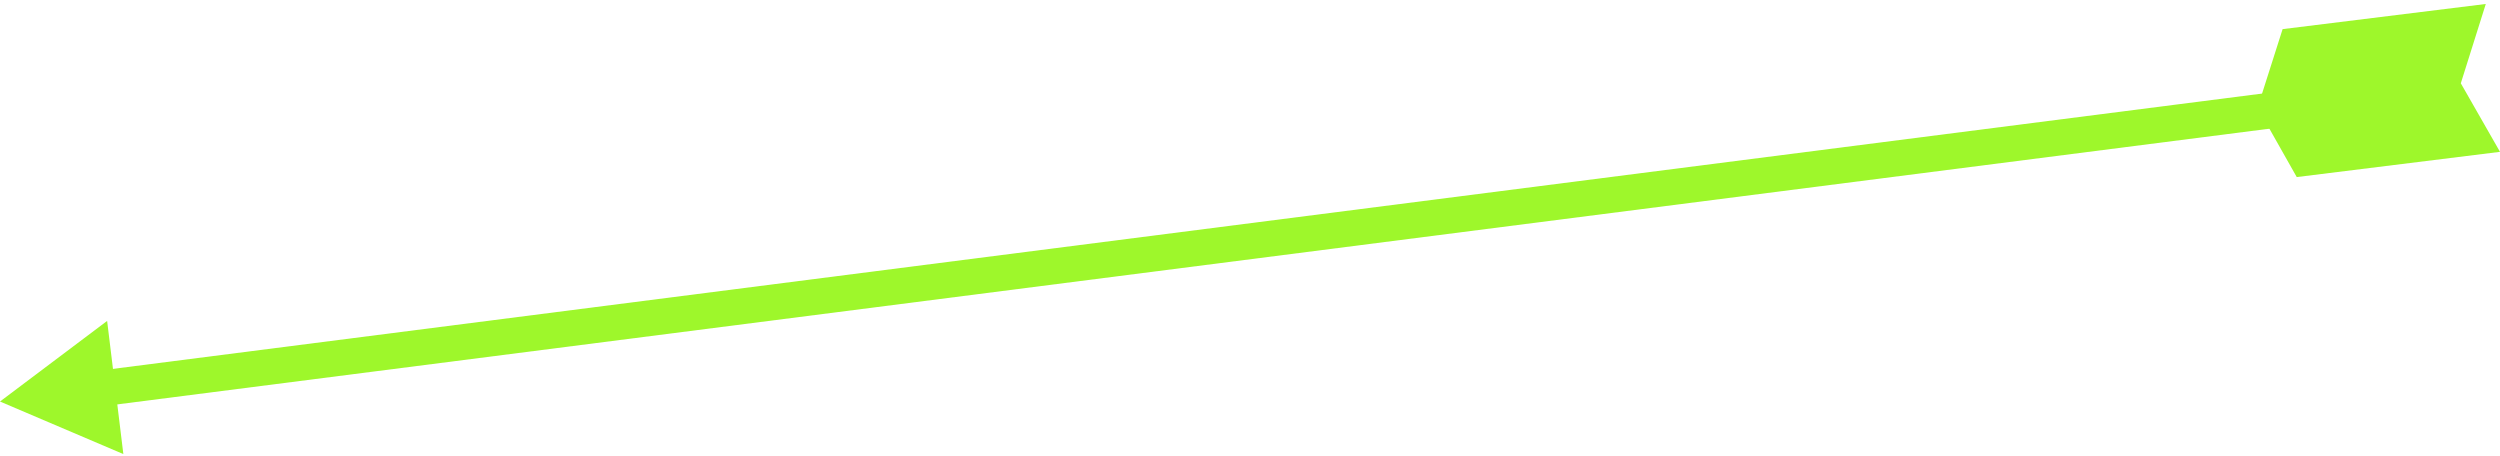
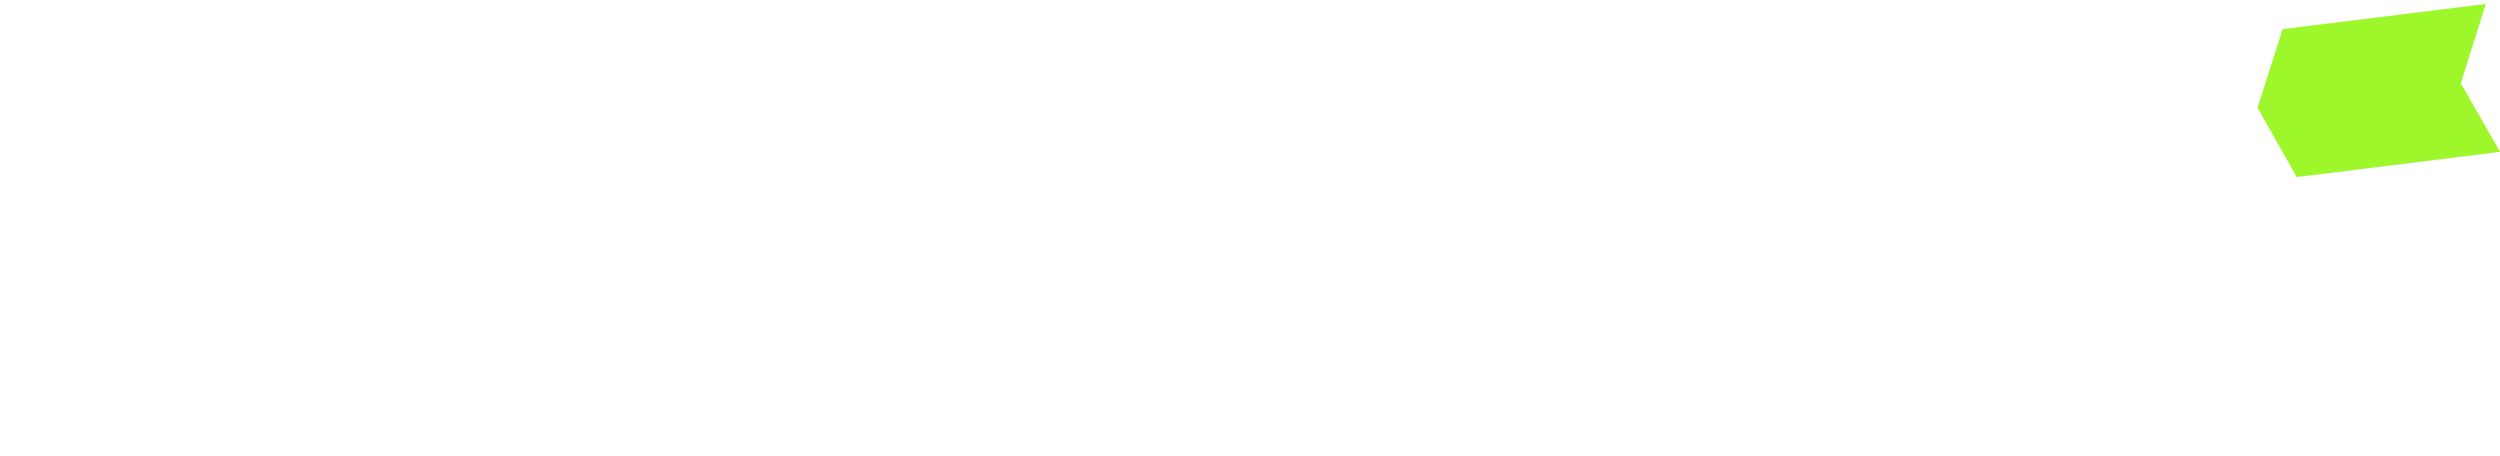
<svg xmlns="http://www.w3.org/2000/svg" width="559" height="102" viewBox="0 0 559 102" fill="none">
  <path d="M555.822 0.888L550.237 18.623L559 33.951L513.552 39.593C510.643 34.418 507.722 29.249 504.79 24.086L510.392 6.512L555.822 0.888Z" fill="#9EF72B" />
-   <path d="M21.35 87.014L549.465 19.36" stroke="#9EF72B" stroke-width="8" stroke-miterlimit="10" />
-   <path d="M0 89.781L27.581 101.533L23.954 71.758L0 89.781Z" fill="#9EF72B" />
</svg>